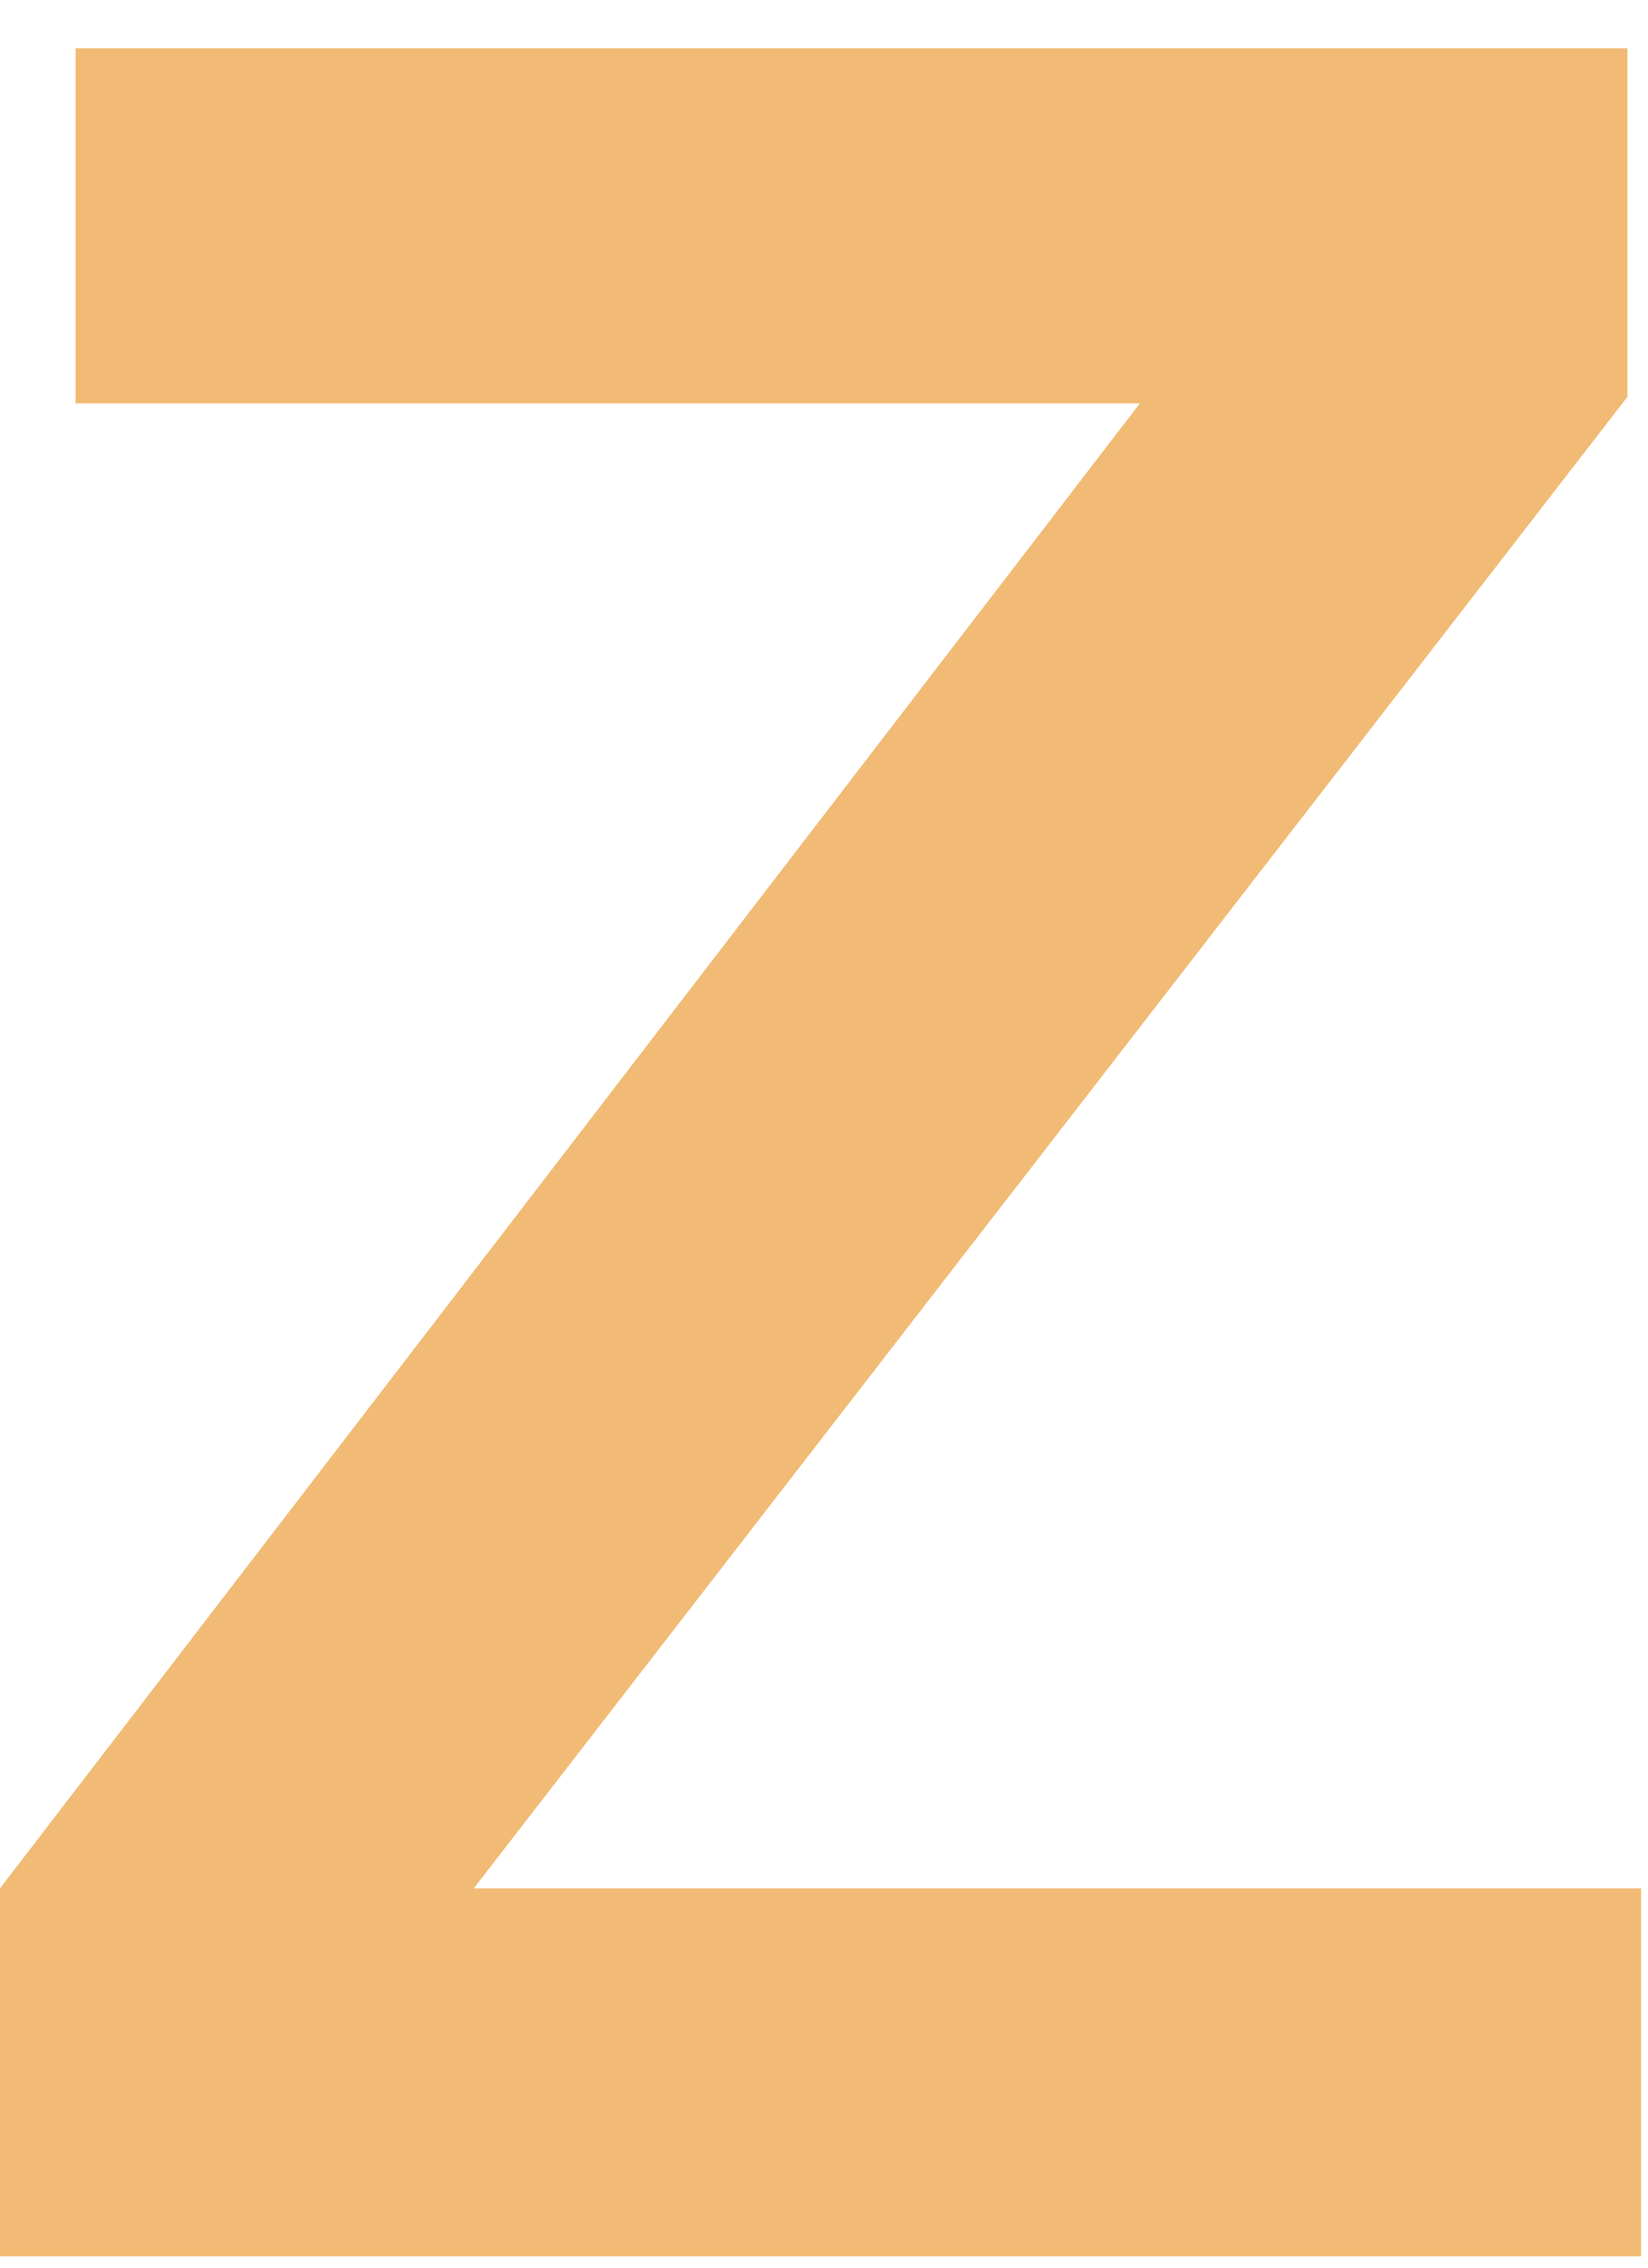
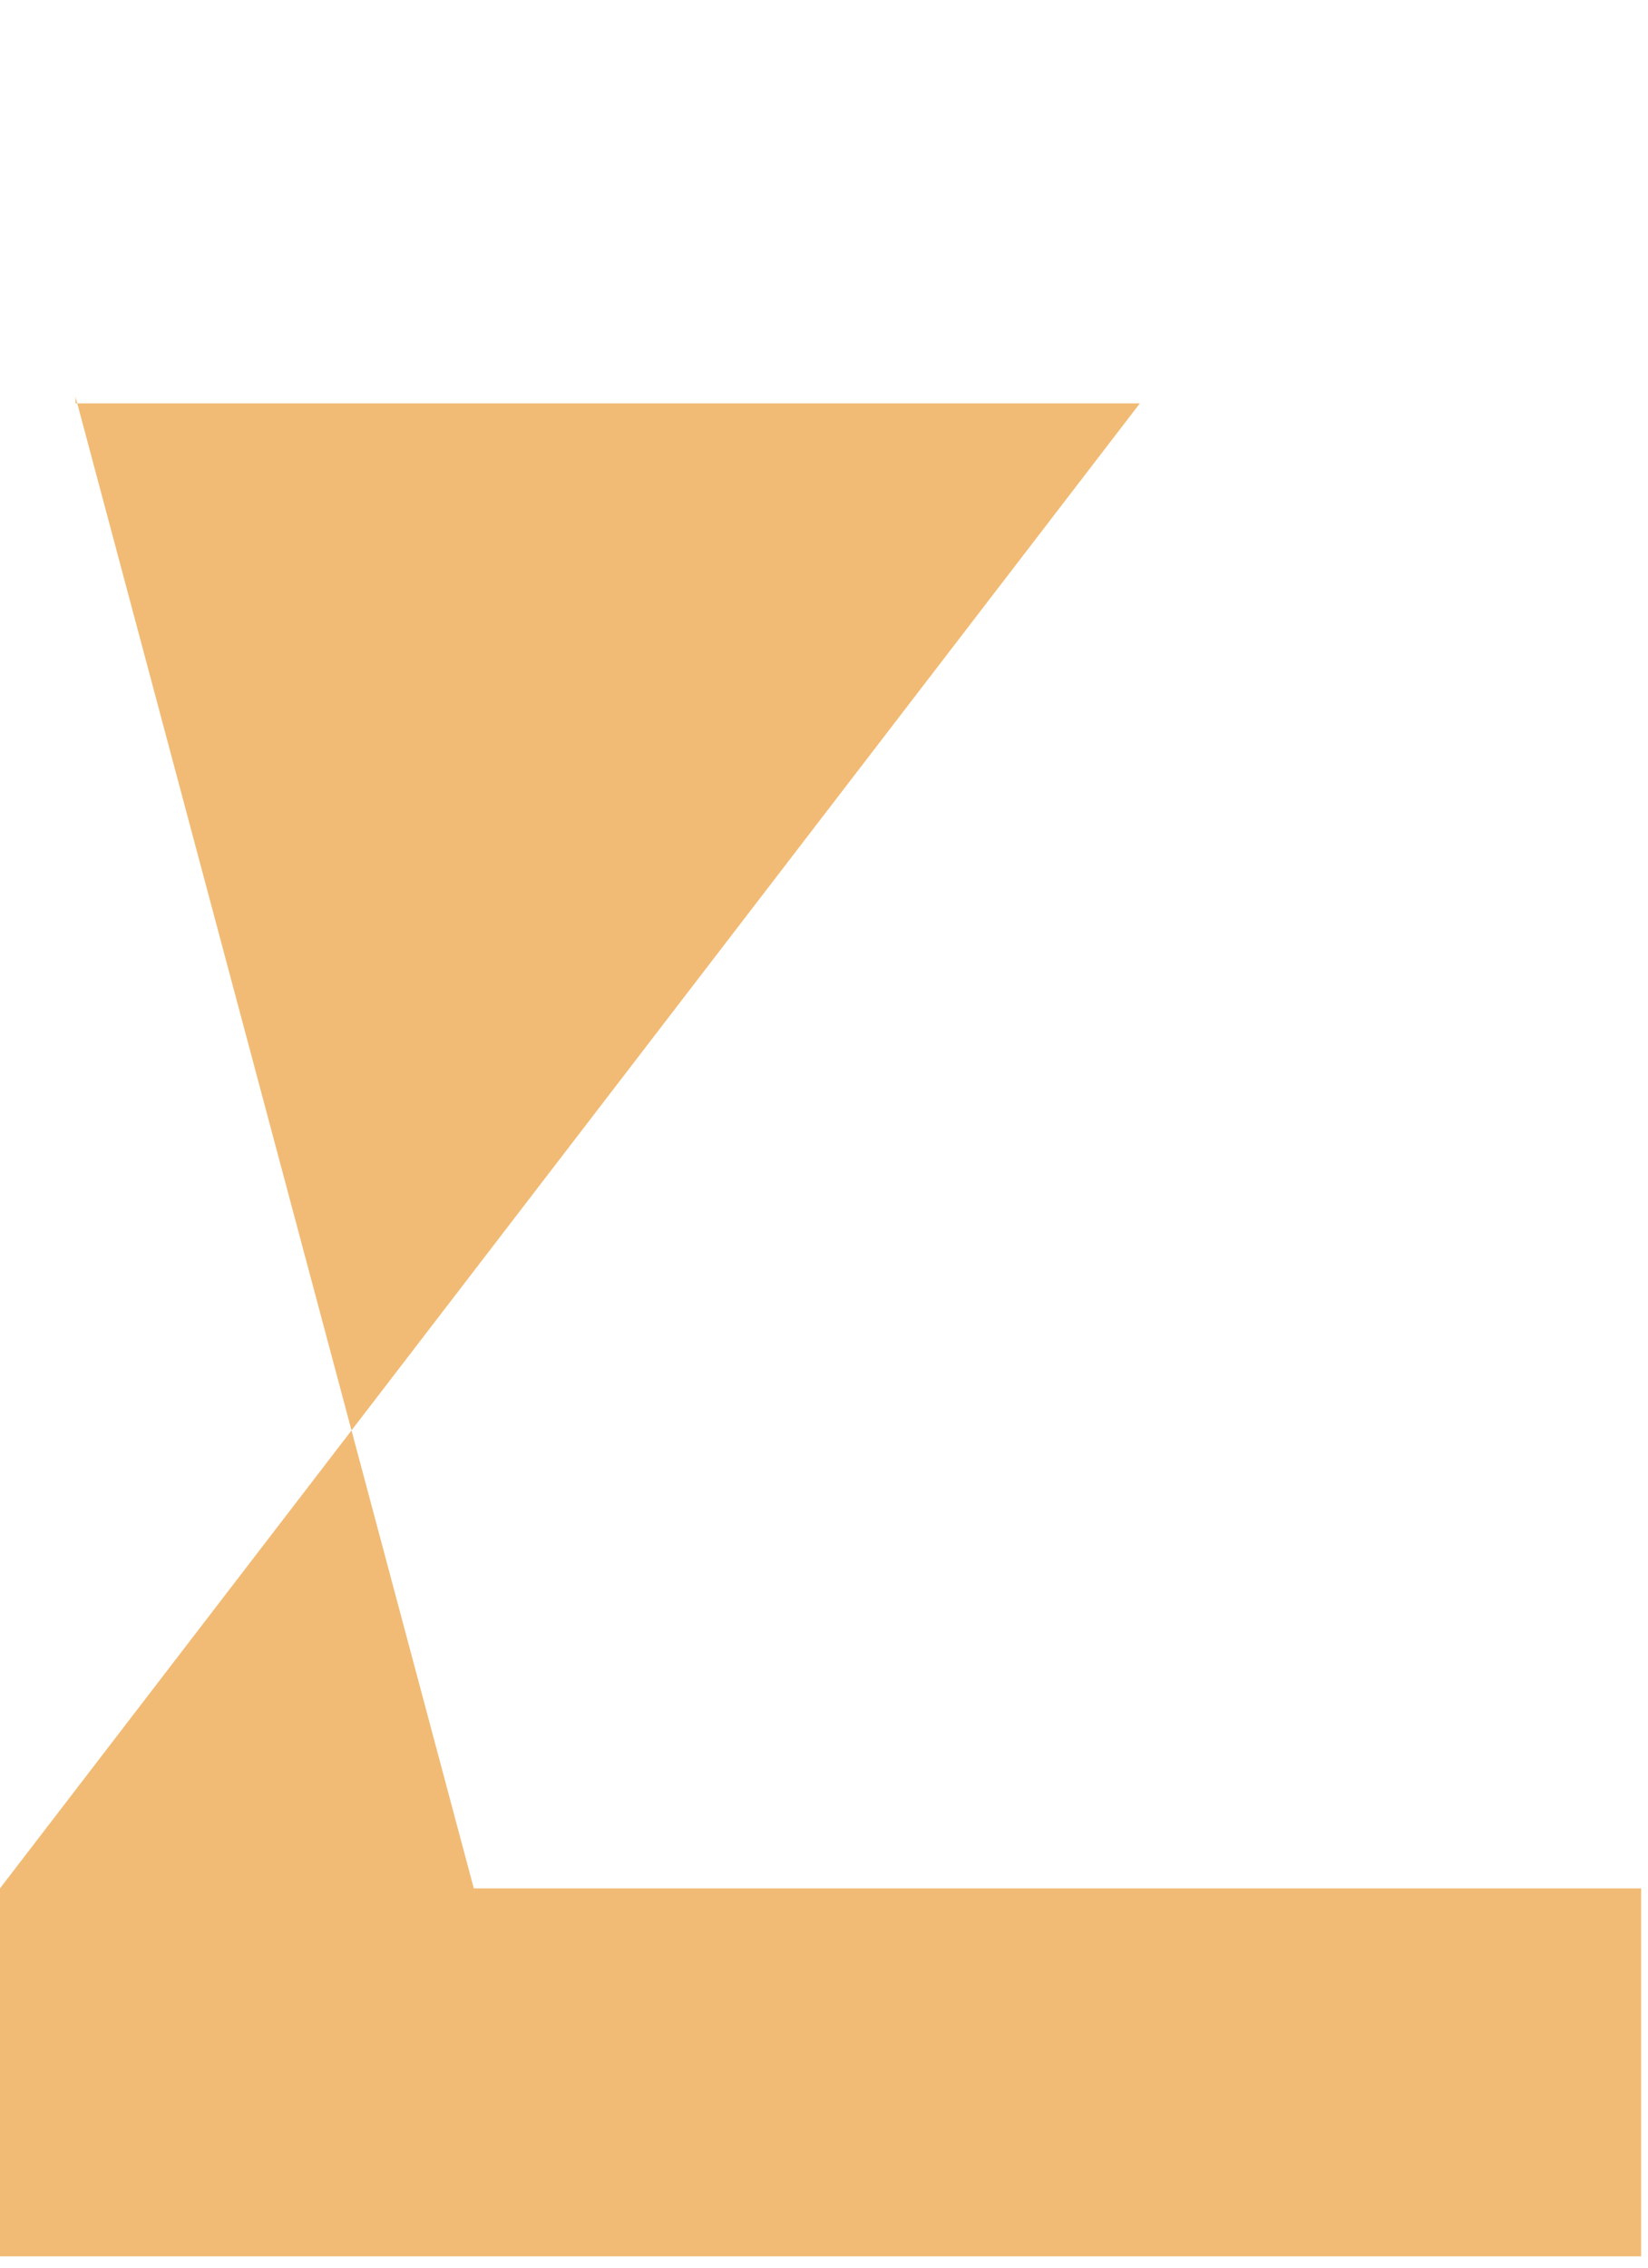
<svg xmlns="http://www.w3.org/2000/svg" width="24" height="33" viewBox="0 0 24 33" fill="none">
-   <path d="M0 32.835V27.48L16.6 5.87H1.1V0.703H23.7V5.776L6.9 27.48H23.9V32.835H0Z" fill="#F1BB75" />
+   <path d="M0 32.835V27.48L16.6 5.87H1.1V0.703V5.776L6.9 27.48H23.9V32.835H0Z" fill="#F1BB75" />
</svg>